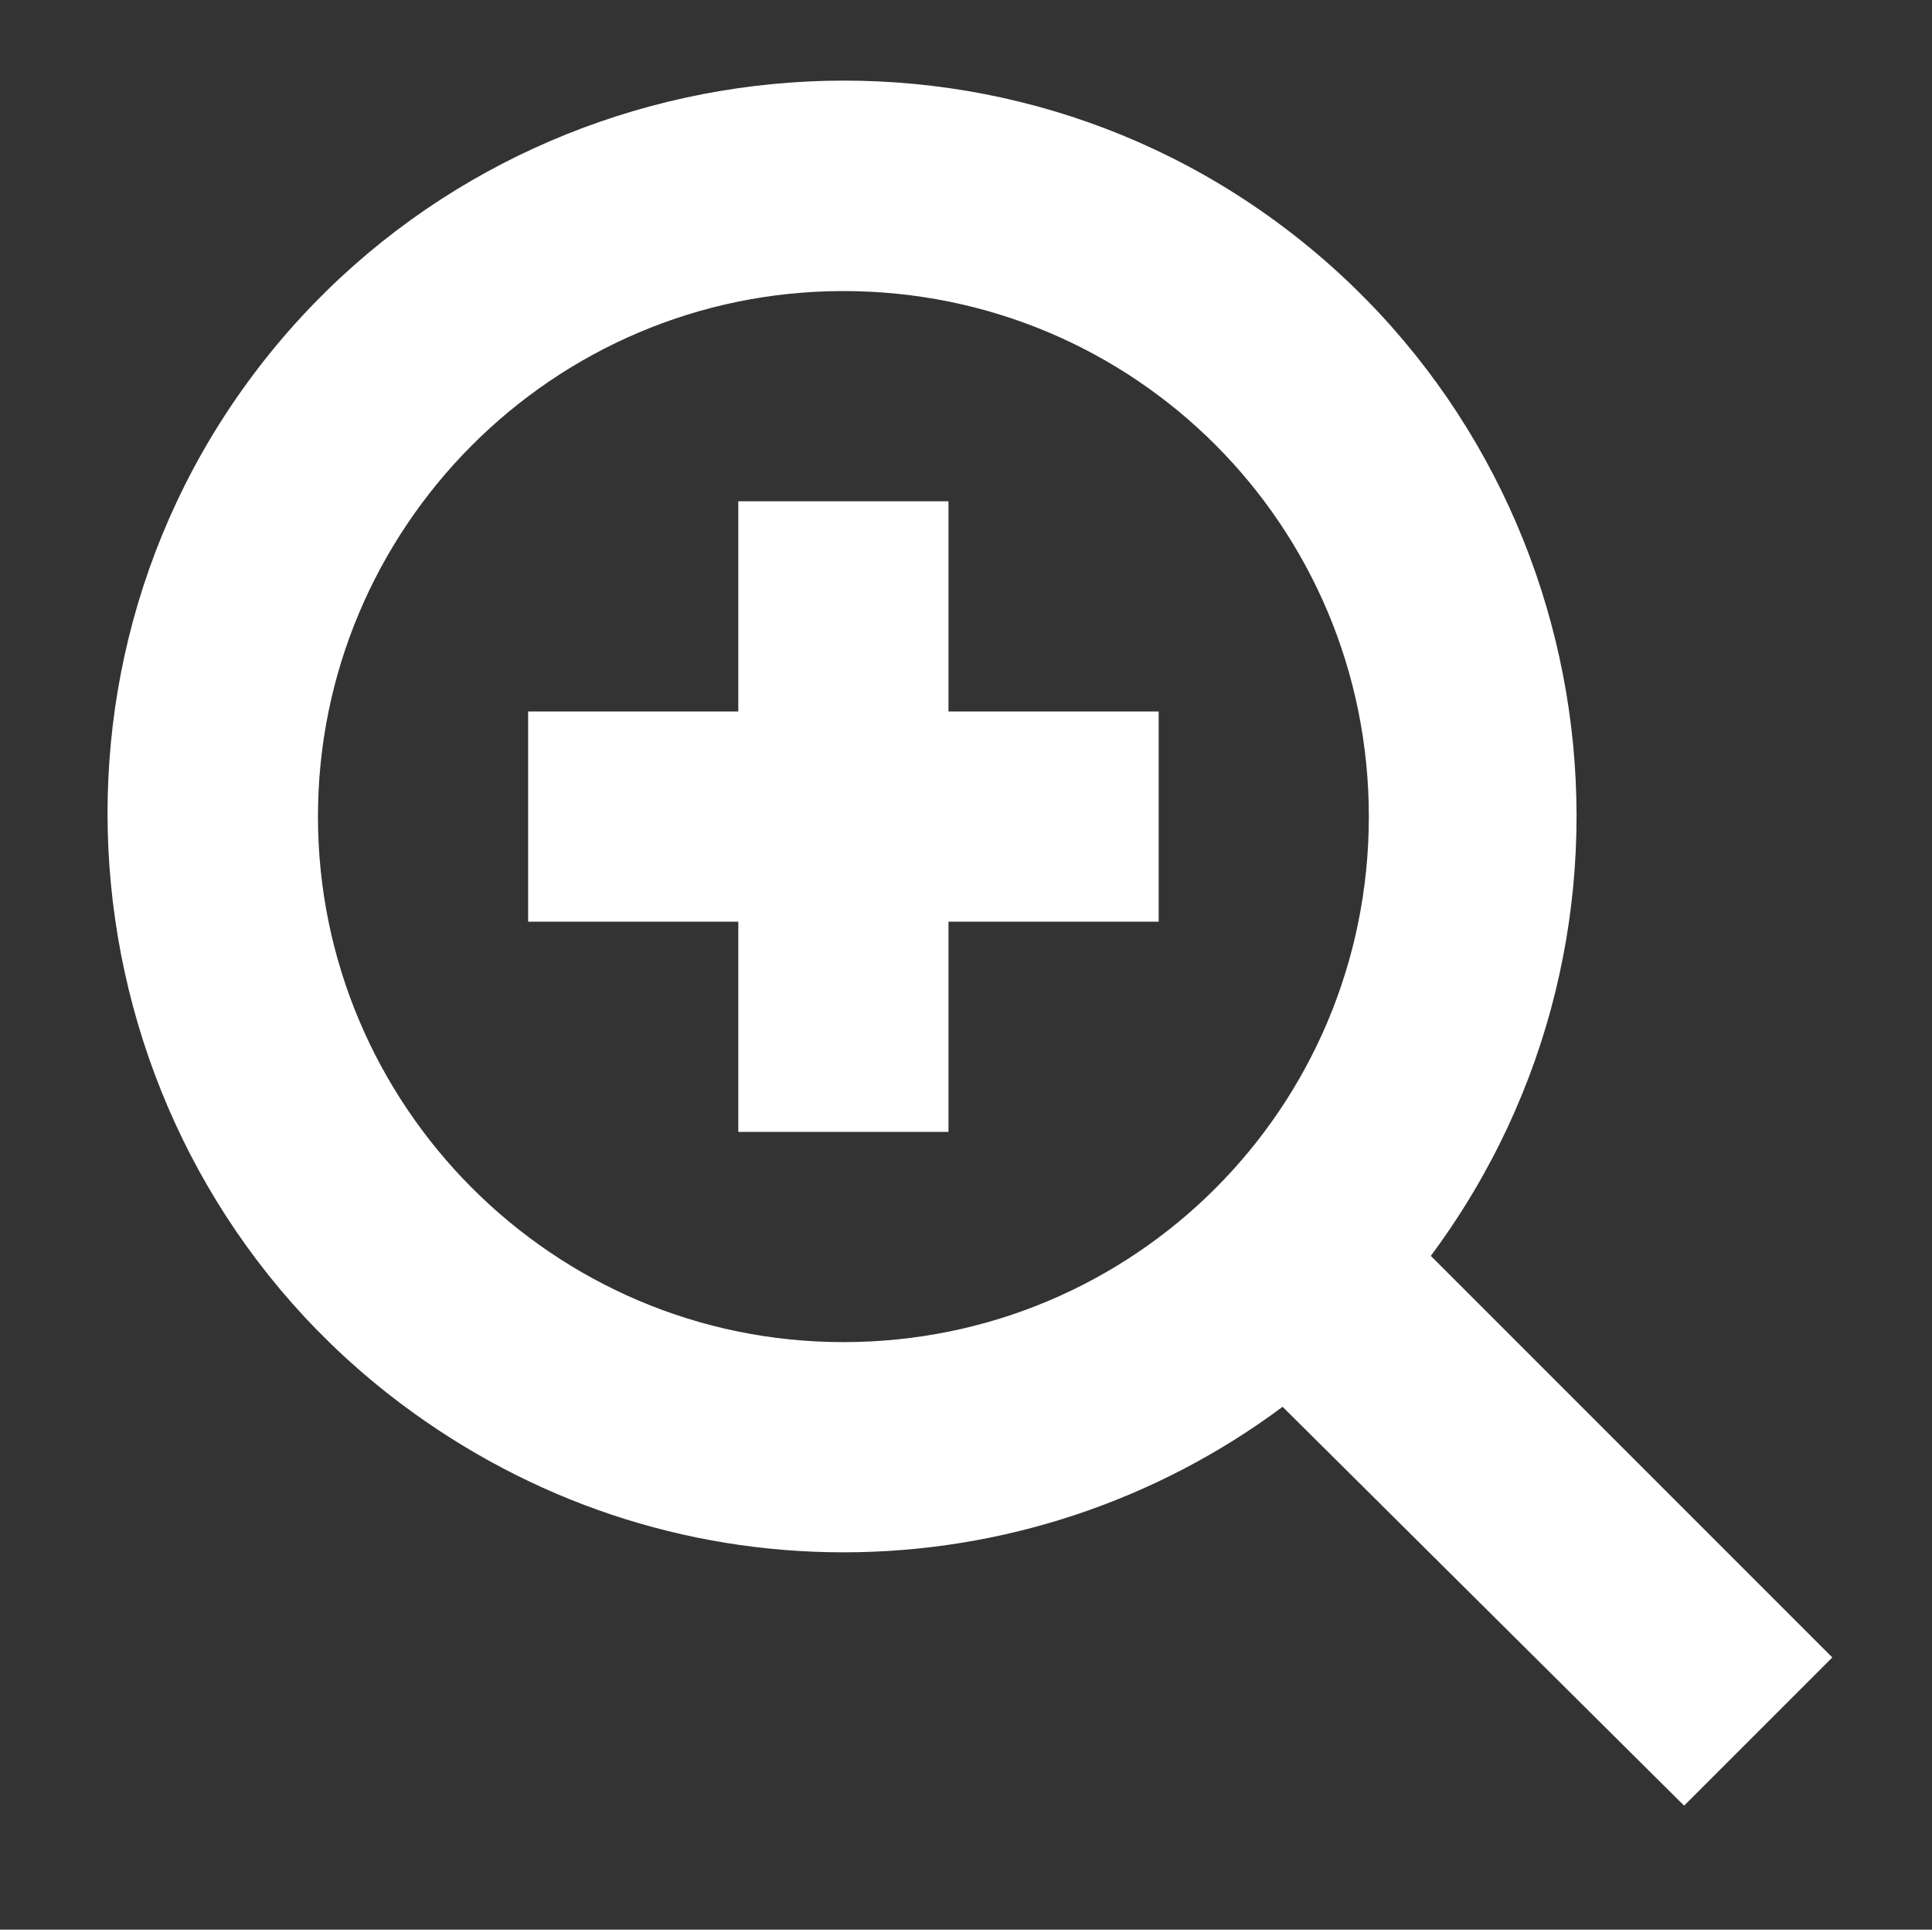
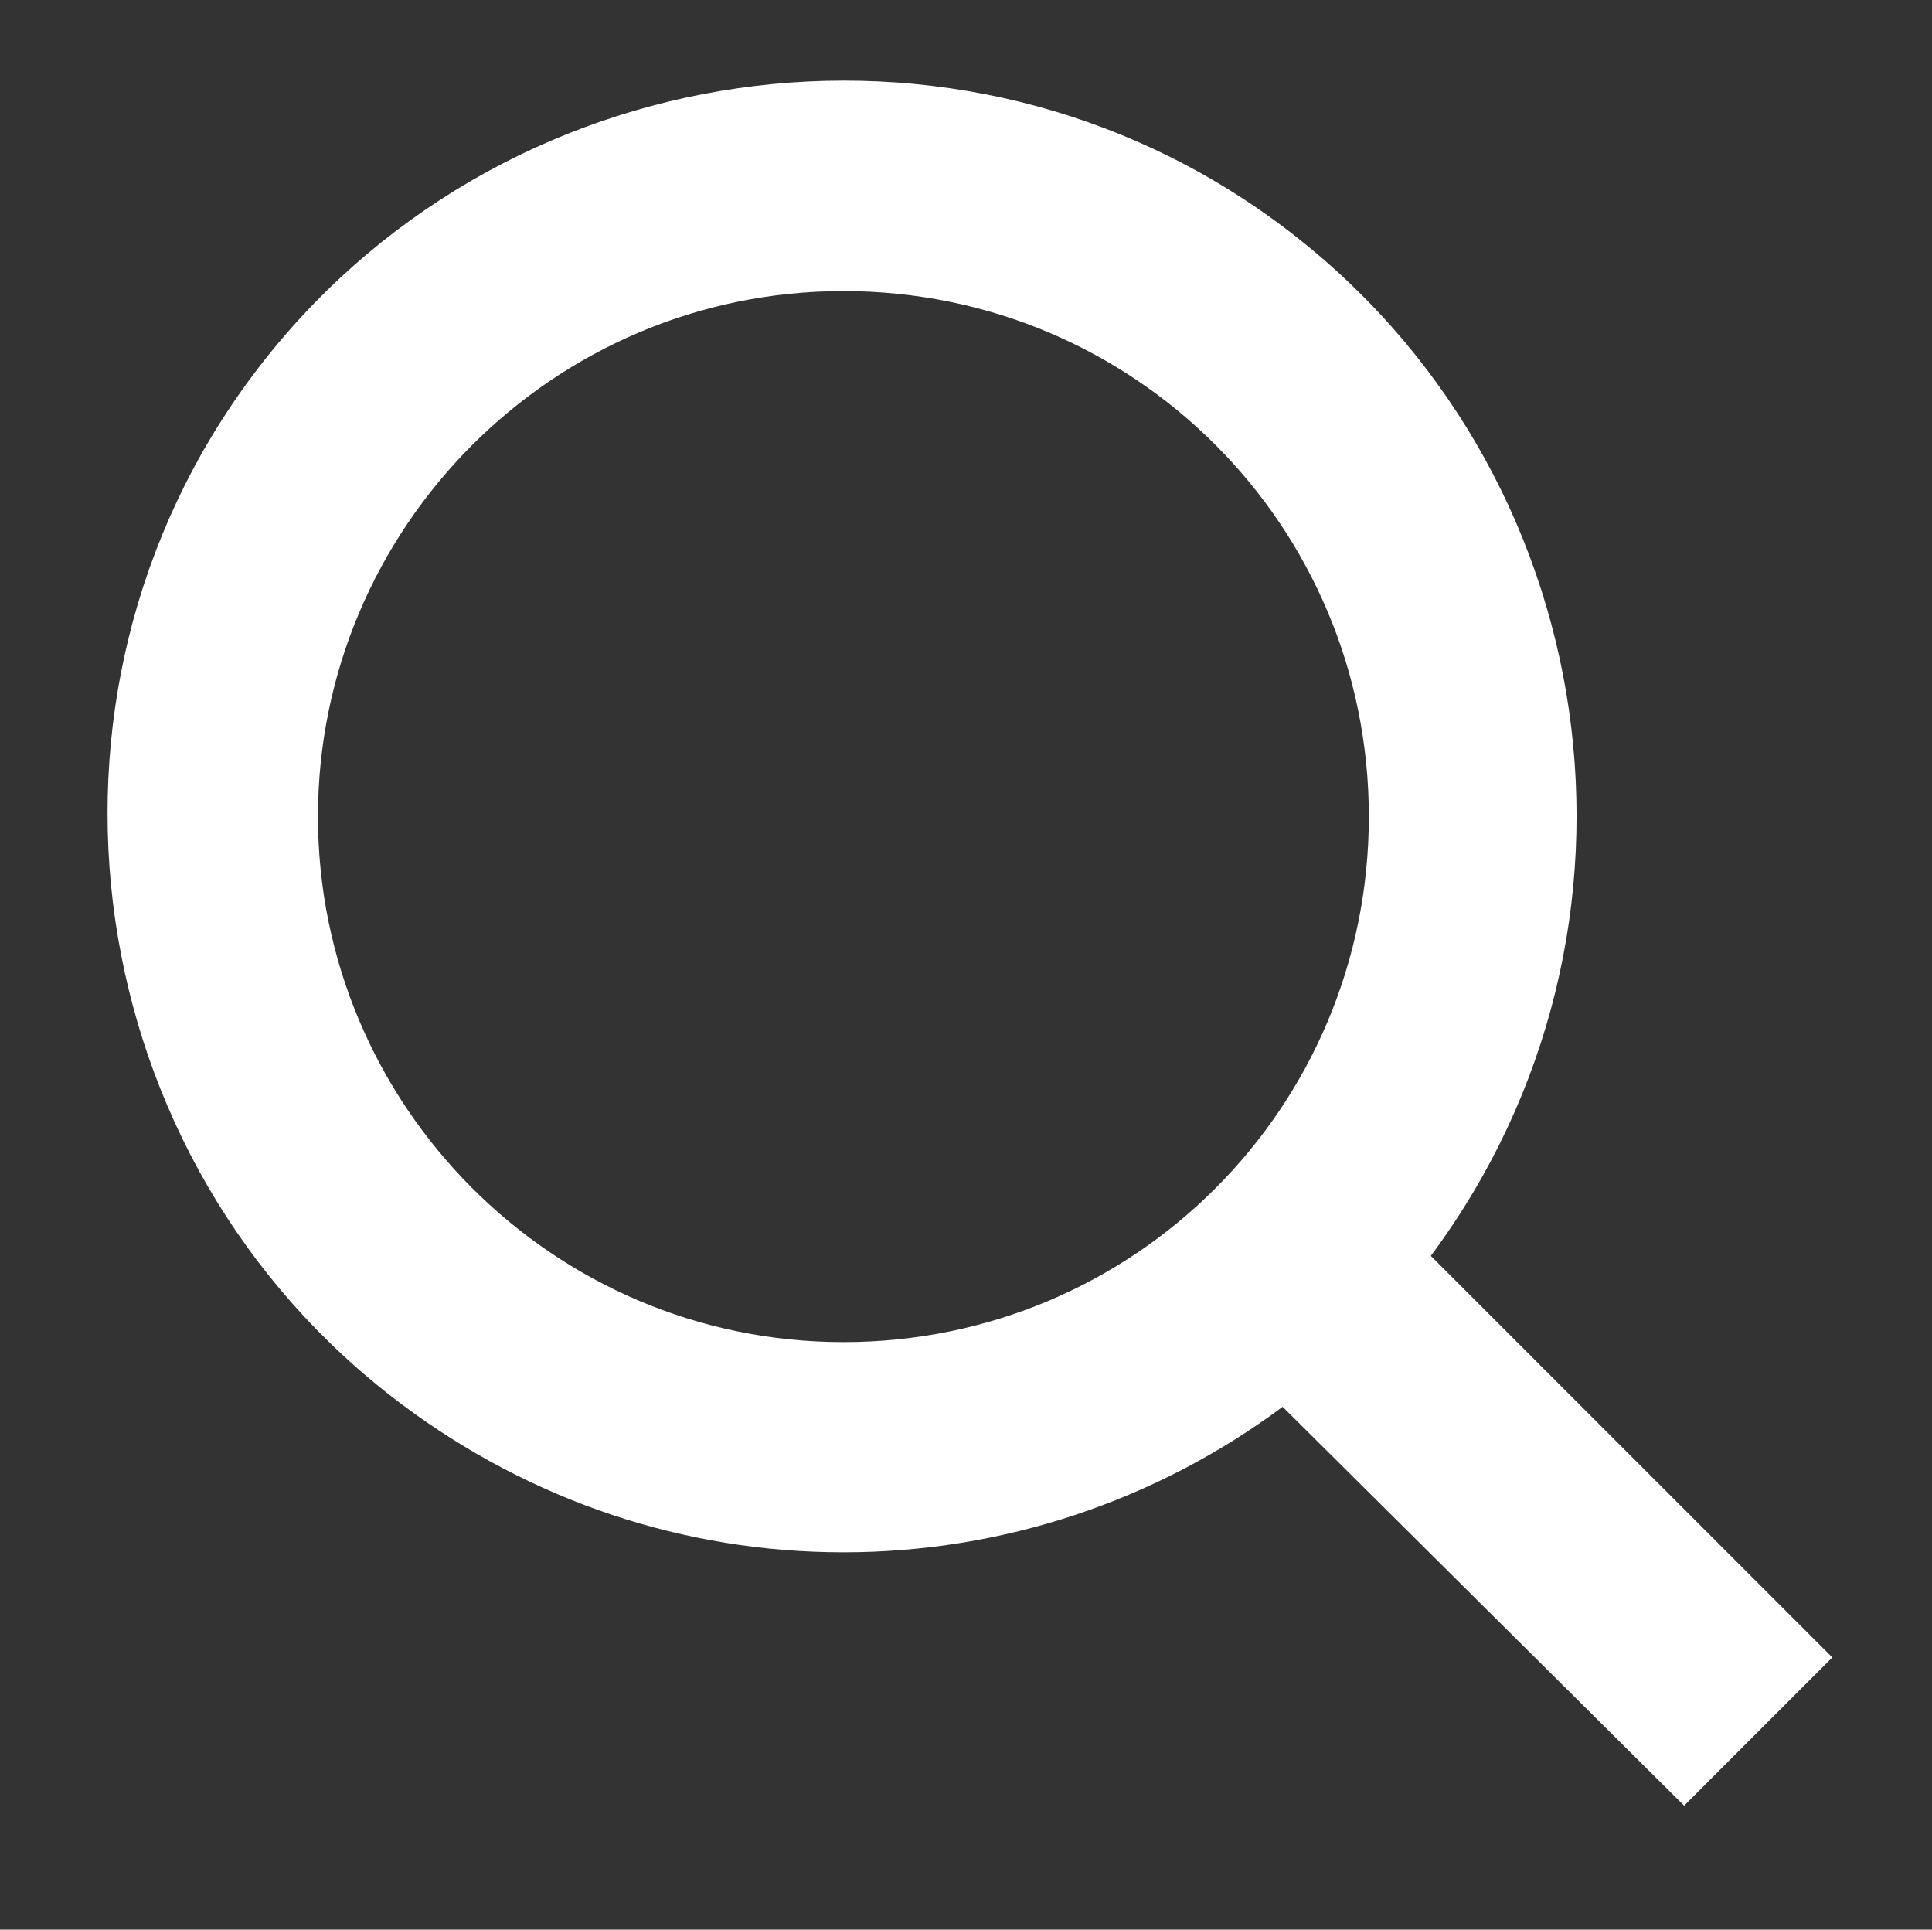
<svg xmlns="http://www.w3.org/2000/svg" version="1.1" id="Layer_1" x="0px" y="0px" width="71.7px" height="71.6px" viewBox="0 0 71.7 71.6" style="enable-background:new 0 0 71.7 71.6;" xml:space="preserve">
  <rect x="0" y="0" width="71.7" height="71.6" fill="#333333" stroke="none" />
  <style type="text/css">
	.st0{fill:#FFFFFF;}
	.st1{enable-background:new    ;}
</style>
  <g>
-     <path class="st0" d="M31.3,57.6c5.9,0,11.6-1.9,16.3-5.4L62.5,67l5.5-5.5L53.1,46.6c9-12.1,6.5-29.2-5.5-38.2S18.4,1.9,9.4,13.9   s-6.5,29.2,5.5,38.2C19.7,55.7,25.4,57.6,31.3,57.6z M31.3,10.8c10.8,0,19.5,8.7,19.5,19.5s-8.7,19.5-19.5,19.5S11.8,41,11.8,30.3   S20.5,10.8,31.3,10.8z" />
-     <polygon class="st0" points="27.4,42 35.2,42 35.2,34.2 43,34.2 43,26.4 35.2,26.4 35.2,18.6 27.4,18.6 27.4,26.4 19.6,26.4    19.6,34.2 27.4,34.2  " />
+     <path class="st0" d="M31.3,57.6c5.9,0,11.6-1.9,16.3-5.4L62.5,67l5.5-5.5L53.1,46.6c9-12.1,6.5-29.2-5.5-38.2S18.4,1.9,9.4,13.9   s-6.5,29.2,5.5,38.2C19.7,55.7,25.4,57.6,31.3,57.6z M31.3,10.8c10.8,0,19.5,8.7,19.5,19.5s-8.7,19.5-19.5,19.5S11.8,41,11.8,30.3   S20.5,10.8,31.3,10.8" />
  </g>
</svg>